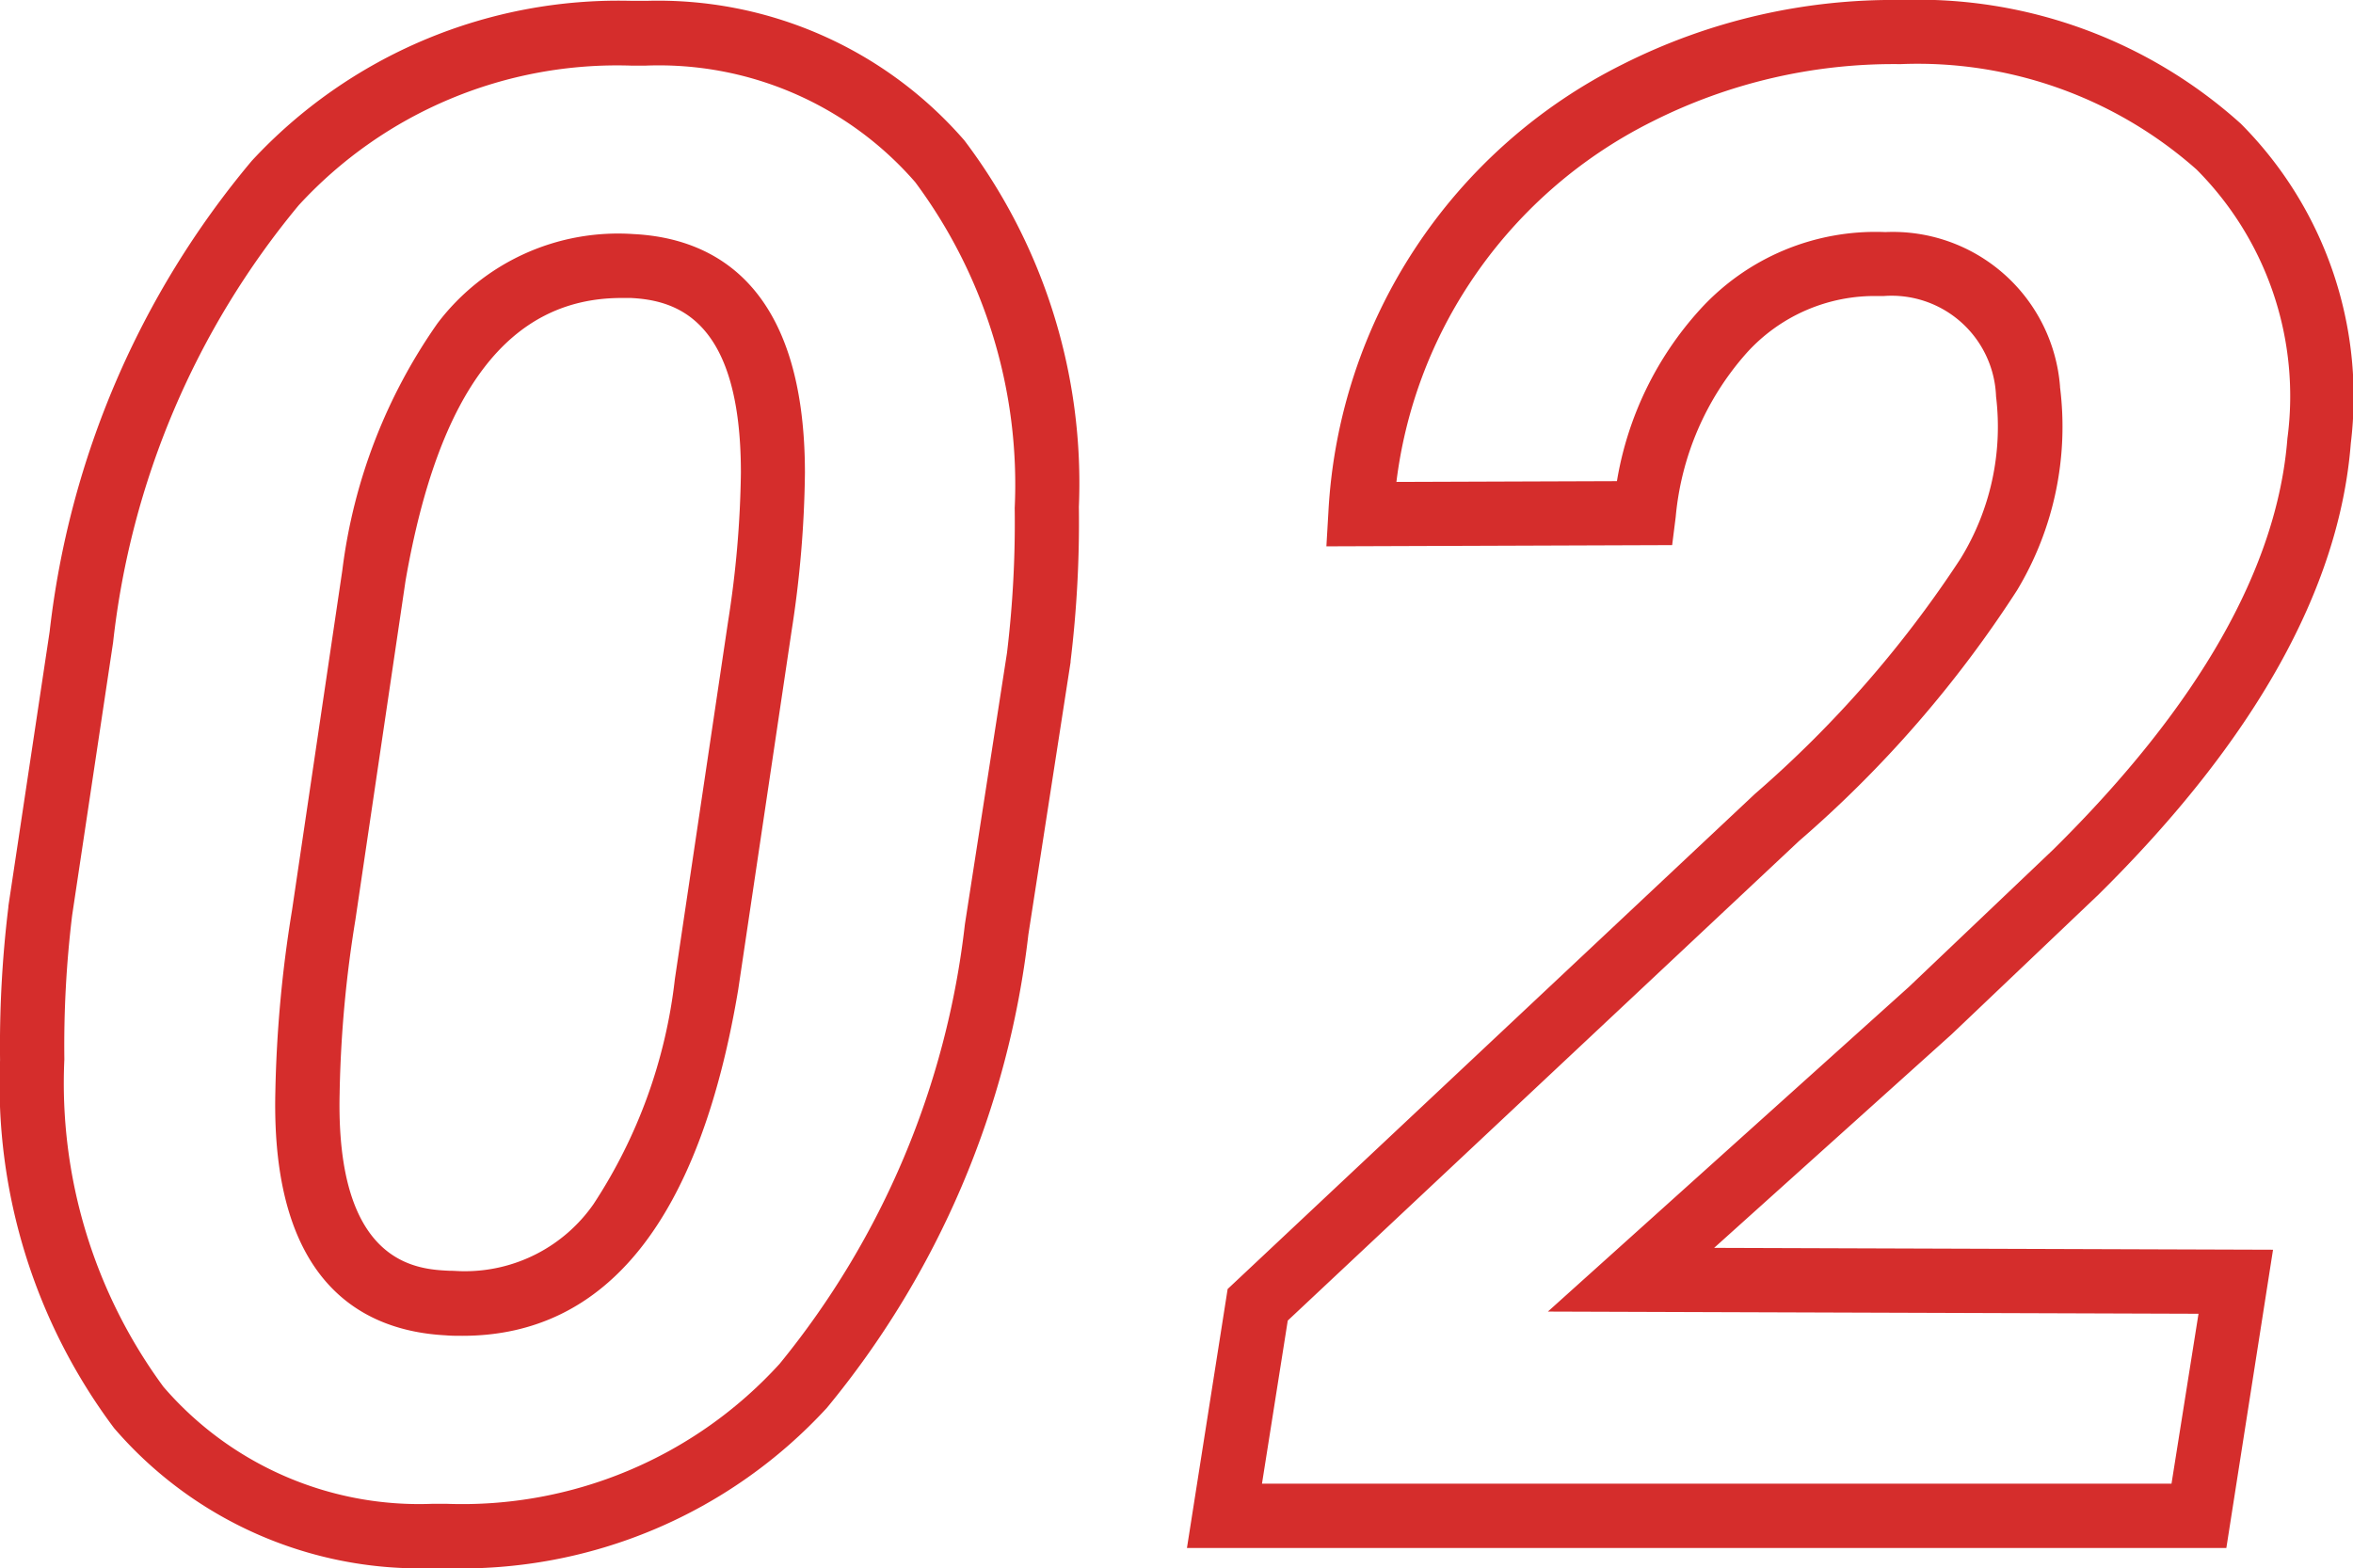
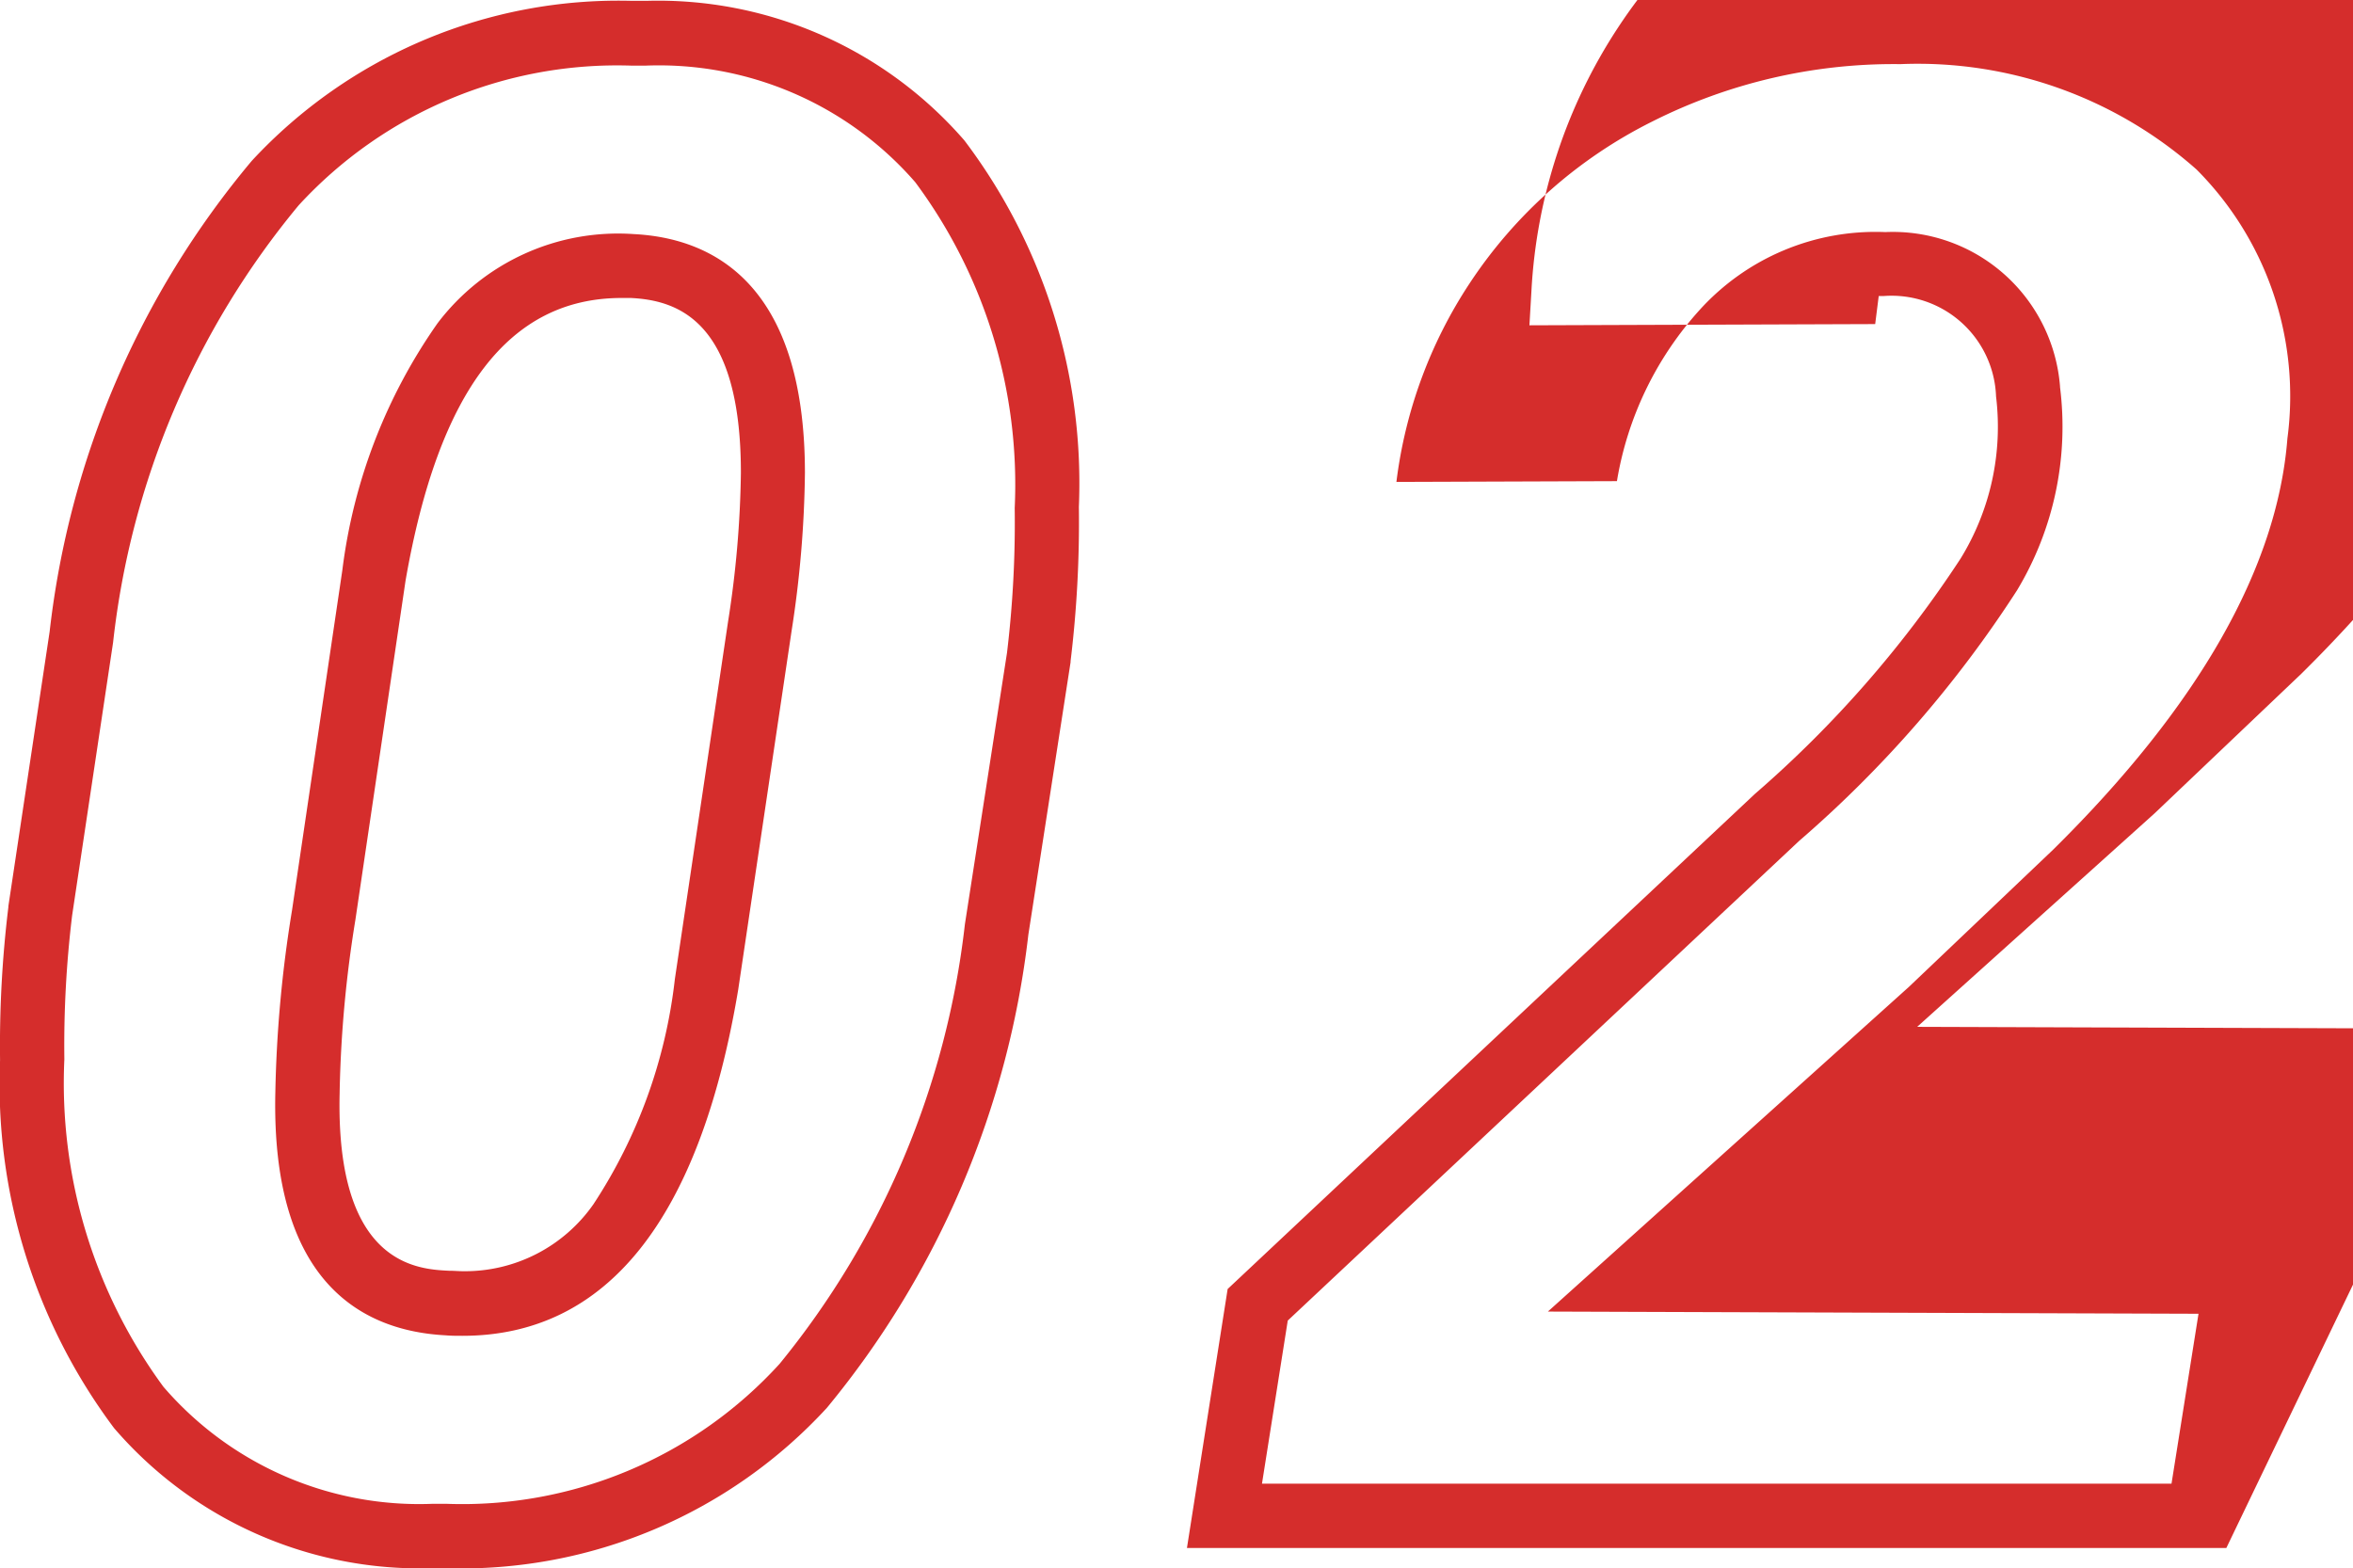
<svg xmlns="http://www.w3.org/2000/svg" width="36.599" height="24.393" viewBox="0 0 36.599 24.393">
  <g id="Group_499" data-name="Group 499" transform="translate(-140.858 -1258.422)">
-     <path id="Path_230" data-name="Path 230" d="M7.8.815l-.232,0a6.271,6.271,0,0,1-4.936-2.18A8.926,8.926,0,0,1,.859-7.087a17.787,17.787,0,0,1,.129-2.38l0-.014.642-4.272a13.815,13.815,0,0,1,3.144-7.323,7.774,7.774,0,0,1,5.911-2.489l.231,0a6.307,6.307,0,0,1,4.942,2.171,8.838,8.838,0,0,1,1.781,5.7,17.931,17.931,0,0,1-.129,2.4l0,.016-.657,4.24a14.1,14.1,0,0,1-3.133,7.358A7.725,7.725,0,0,1,7.8.815ZM1.98-9.339A16.788,16.788,0,0,0,1.859-7.1,7.972,7.972,0,0,0,3.4-2.007,5.249,5.249,0,0,0,7.589-.187l.21,0a6.676,6.676,0,0,0,5.185-2.177A13.145,13.145,0,0,0,15.866-9.2l.655-4.223a16.926,16.926,0,0,0,.12-2.253,7.883,7.883,0,0,0-1.547-5.068,5.283,5.283,0,0,0-4.2-1.813l-.209,0a6.724,6.724,0,0,0-5.181,2.172,12.857,12.857,0,0,0-2.887,6.8ZM35.487.5H19.32l.633-4.028,8.2-7.7a17.552,17.552,0,0,0,3.2-3.661,3.913,3.913,0,0,0,.552-2.522,1.626,1.626,0,0,0-1.753-1.562h-.072a2.682,2.682,0,0,0-2.058.889,4.442,4.442,0,0,0-1.1,2.549l-.055.436-5.378.019.031-.531a8.254,8.254,0,0,1,1.347-4.1,8.293,8.293,0,0,1,3.231-2.867,9.346,9.346,0,0,1,4.331-1h.006a7.5,7.5,0,0,1,5.276,1.923,6.013,6.013,0,0,1,1.712,4.972c-.176,2.263-1.5,4.63-3.944,7.039l-.007.006-2.26,2.15-3.692,3.32,8.693.029Zm-15-1H34.634l.42-2.643-10.12-.034,5.615-5.05,2.242-2.133c2.263-2.234,3.49-4.387,3.646-6.4a4.992,4.992,0,0,0-1.413-4.181,6.541,6.541,0,0,0-4.594-1.64h-.065a8.344,8.344,0,0,0-3.805.892,7.3,7.3,0,0,0-2.847,2.524,7.212,7.212,0,0,0-1.135,3.083l3.43-.012A5.242,5.242,0,0,1,27.3-18.763a3.689,3.689,0,0,1,2.883-1.205,2.608,2.608,0,0,1,2.717,2.4l0,.011a4.935,4.935,0,0,1-.668,3.16,18.152,18.152,0,0,1-3.391,3.9l-7.953,7.46ZM8.05-2.8c-.087,0-.177,0-.266-.008C6.537-2.875,5.068-3.583,5.141-6.6A19.67,19.67,0,0,1,5.4-9.418l.783-5.292a8.5,8.5,0,0,1,1.48-3.839,3.522,3.522,0,0,1,3.05-1.388c1.217.061,2.665.755,2.665,3.718a16.993,16.993,0,0,1-.209,2.465l-.829,5.571C11.742-4.615,10.3-2.8,8.05-2.8ZM7.166-14.546l-.78,5.275a18.679,18.679,0,0,0-.245,2.677v.012c-.066,2.684,1.214,2.746,1.7,2.77h.008c.069,0,.137.007.206.007a2.437,2.437,0,0,0,2.035-1.044,8.008,8.008,0,0,0,1.265-3.5l.827-5.558a16.006,16.006,0,0,0,.2-2.317c0-2.361-.977-2.683-1.712-2.719-.048,0-.1,0-.148,0C8.776-18.941,7.68-17.5,7.166-14.546Z" transform="translate(140 1282)" fill="#d52d2c" />
+     <path id="Path_230" data-name="Path 230" d="M7.8.815l-.232,0a6.271,6.271,0,0,1-4.936-2.18A8.926,8.926,0,0,1,.859-7.087a17.787,17.787,0,0,1,.129-2.38l0-.014.642-4.272a13.815,13.815,0,0,1,3.144-7.323,7.774,7.774,0,0,1,5.911-2.489l.231,0a6.307,6.307,0,0,1,4.942,2.171,8.838,8.838,0,0,1,1.781,5.7,17.931,17.931,0,0,1-.129,2.4l0,.016-.657,4.24a14.1,14.1,0,0,1-3.133,7.358A7.725,7.725,0,0,1,7.8.815ZM1.98-9.339A16.788,16.788,0,0,0,1.859-7.1,7.972,7.972,0,0,0,3.4-2.007,5.249,5.249,0,0,0,7.589-.187l.21,0a6.676,6.676,0,0,0,5.185-2.177A13.145,13.145,0,0,0,15.866-9.2l.655-4.223a16.926,16.926,0,0,0,.12-2.253,7.883,7.883,0,0,0-1.547-5.068,5.283,5.283,0,0,0-4.2-1.813l-.209,0a6.724,6.724,0,0,0-5.181,2.172,12.857,12.857,0,0,0-2.887,6.8ZM35.487.5H19.32l.633-4.028,8.2-7.7a17.552,17.552,0,0,0,3.2-3.661,3.913,3.913,0,0,0,.552-2.522,1.626,1.626,0,0,0-1.753-1.562h-.072l-.055.436-5.378.019.031-.531a8.254,8.254,0,0,1,1.347-4.1,8.293,8.293,0,0,1,3.231-2.867,9.346,9.346,0,0,1,4.331-1h.006a7.5,7.5,0,0,1,5.276,1.923,6.013,6.013,0,0,1,1.712,4.972c-.176,2.263-1.5,4.63-3.944,7.039l-.007.006-2.26,2.15-3.692,3.32,8.693.029Zm-15-1H34.634l.42-2.643-10.12-.034,5.615-5.05,2.242-2.133c2.263-2.234,3.49-4.387,3.646-6.4a4.992,4.992,0,0,0-1.413-4.181,6.541,6.541,0,0,0-4.594-1.64h-.065a8.344,8.344,0,0,0-3.805.892,7.3,7.3,0,0,0-2.847,2.524,7.212,7.212,0,0,0-1.135,3.083l3.43-.012A5.242,5.242,0,0,1,27.3-18.763a3.689,3.689,0,0,1,2.883-1.205,2.608,2.608,0,0,1,2.717,2.4l0,.011a4.935,4.935,0,0,1-.668,3.16,18.152,18.152,0,0,1-3.391,3.9l-7.953,7.46ZM8.05-2.8c-.087,0-.177,0-.266-.008C6.537-2.875,5.068-3.583,5.141-6.6A19.67,19.67,0,0,1,5.4-9.418l.783-5.292a8.5,8.5,0,0,1,1.48-3.839,3.522,3.522,0,0,1,3.05-1.388c1.217.061,2.665.755,2.665,3.718a16.993,16.993,0,0,1-.209,2.465l-.829,5.571C11.742-4.615,10.3-2.8,8.05-2.8ZM7.166-14.546l-.78,5.275a18.679,18.679,0,0,0-.245,2.677v.012c-.066,2.684,1.214,2.746,1.7,2.77h.008c.069,0,.137.007.206.007a2.437,2.437,0,0,0,2.035-1.044,8.008,8.008,0,0,0,1.265-3.5l.827-5.558a16.006,16.006,0,0,0,.2-2.317c0-2.361-.977-2.683-1.712-2.719-.048,0-.1,0-.148,0C8.776-18.941,7.68-17.5,7.166-14.546Z" transform="translate(140 1282)" fill="#d52d2c" />
  </g>
</svg>